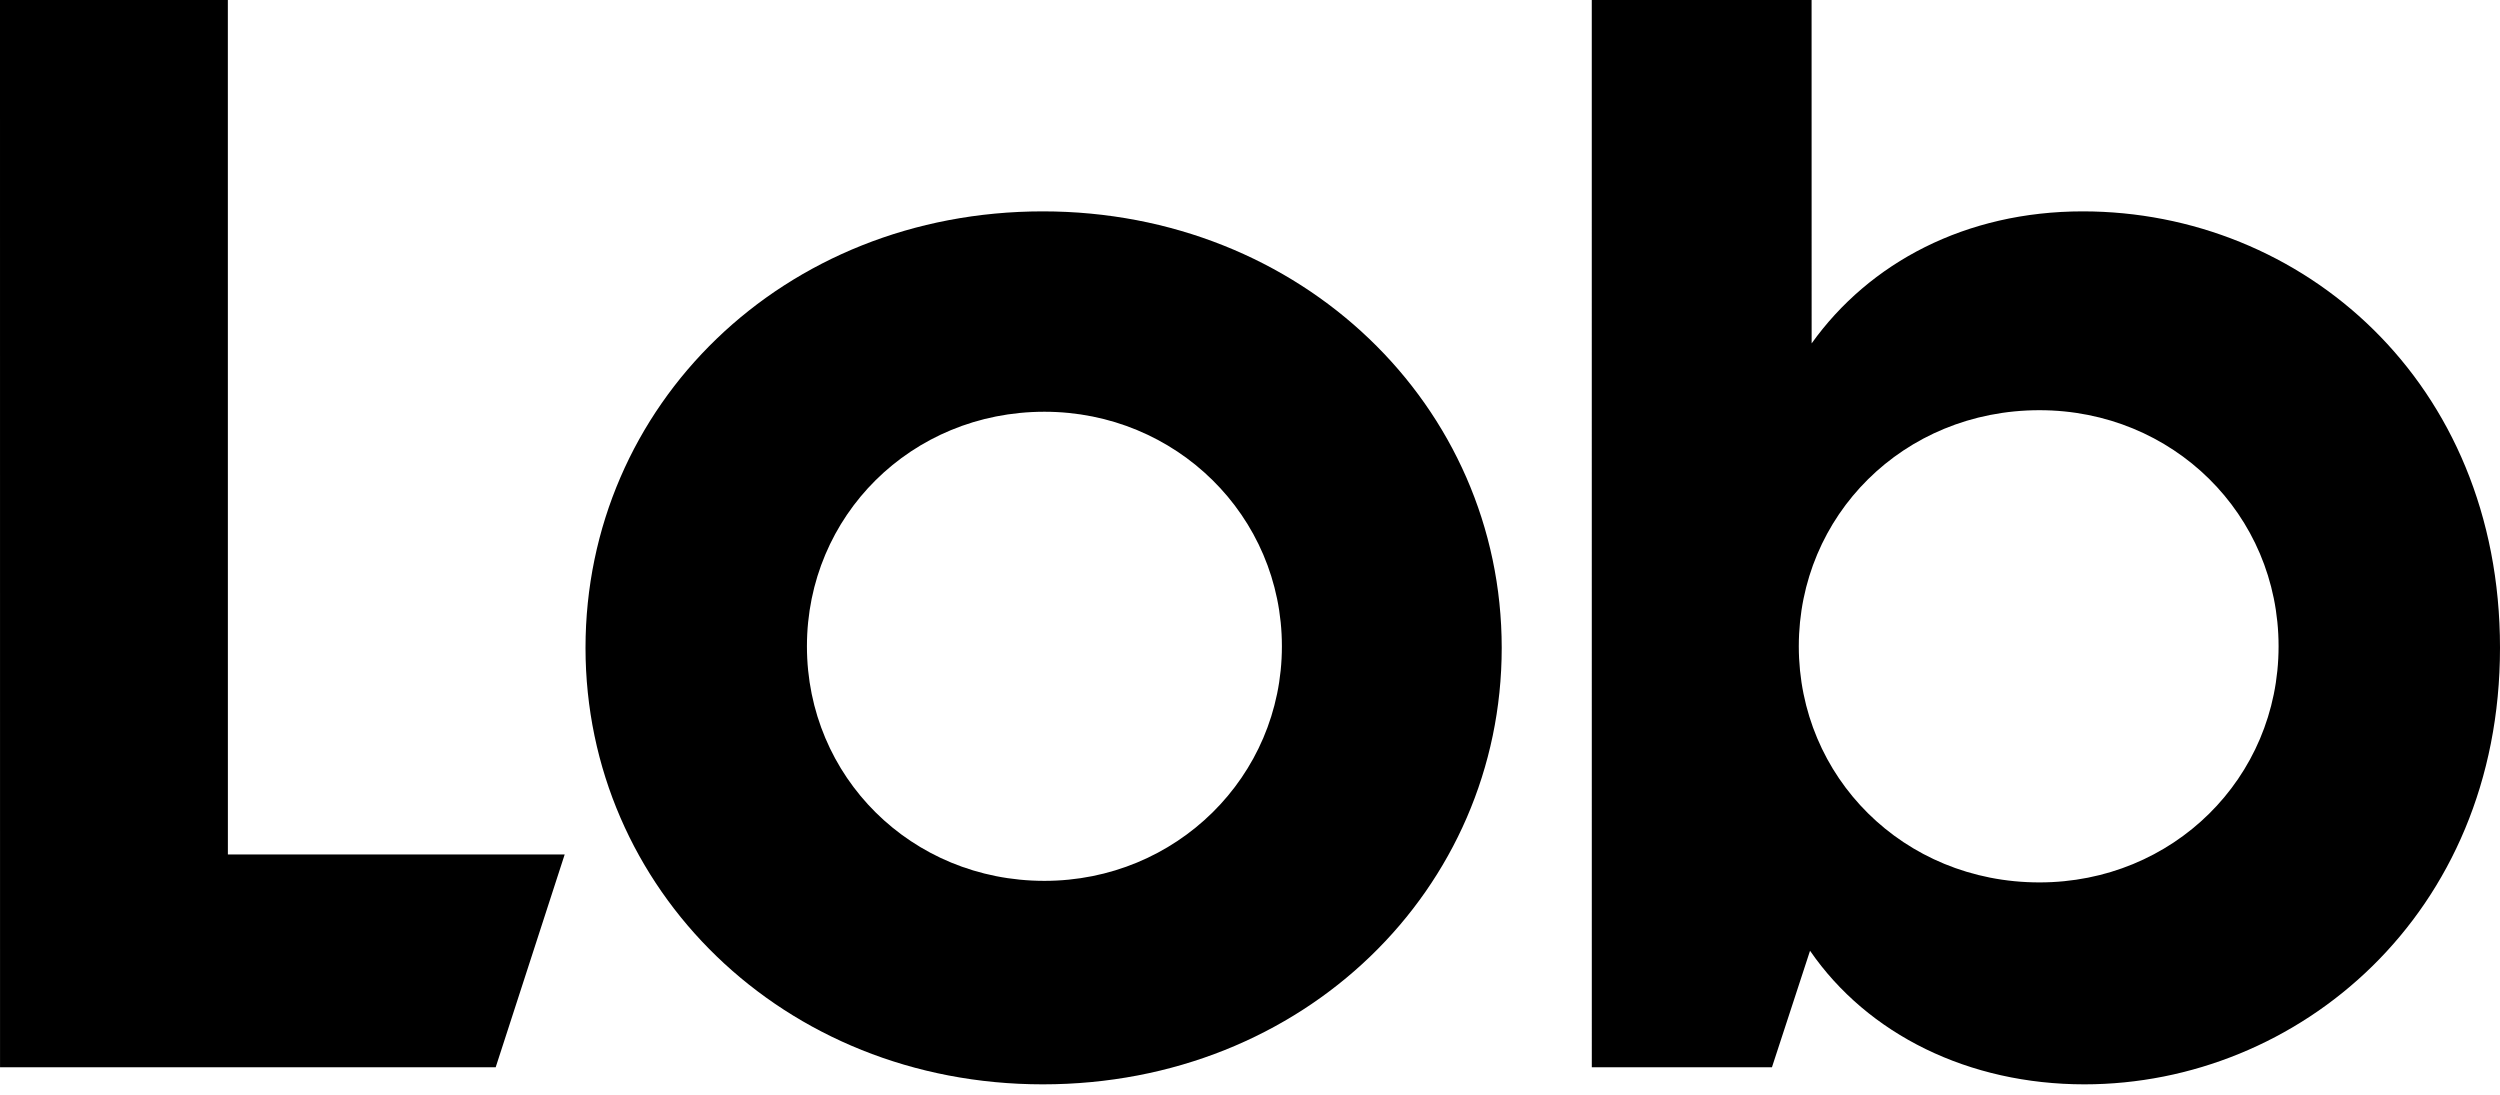
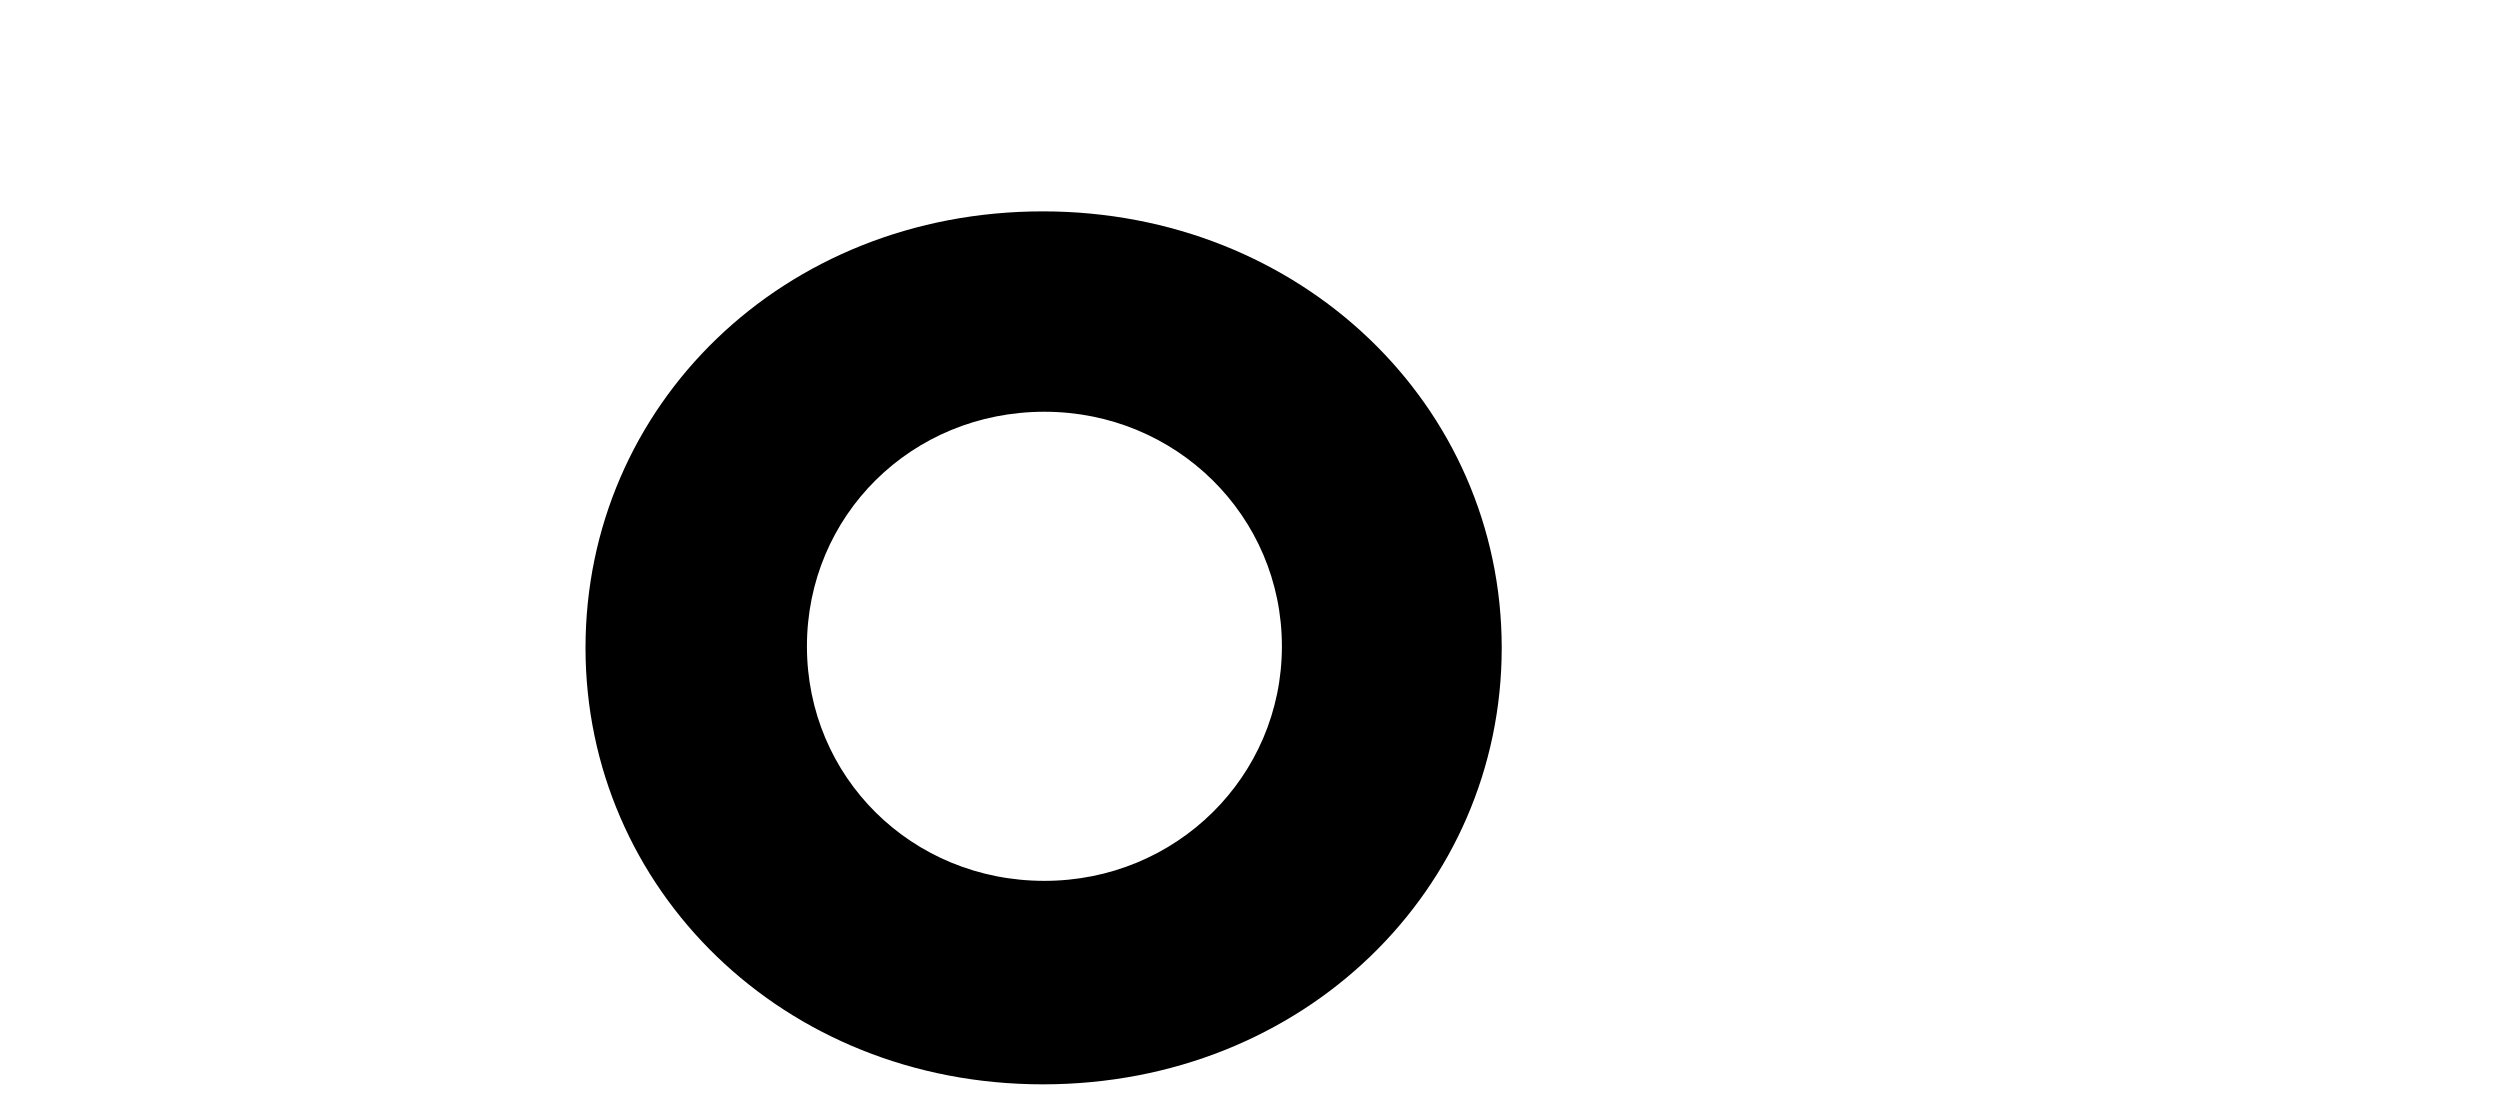
<svg xmlns="http://www.w3.org/2000/svg" width="137" height="60" viewBox="0 0 137 60" fill="none">
-   <path d="M0.002 58.486L27.164 58.485L30.945 46.824L12.488 46.824L12.486 9.94728e-05H0L0.002 58.486Z" fill="#000000" />
  <path d="M57.146 59.422C71.479 59.422 82.294 48.696 82.294 35.502C82.294 22.223 71.303 11.583 57.146 11.583C42.901 11.583 32.086 22.223 32.086 35.502C32.086 48.696 42.901 59.422 57.146 59.422ZM57.234 48.271C49.936 48.271 44.22 42.567 44.22 35.417C44.22 28.267 49.936 22.564 57.234 22.564C64.444 22.564 70.248 28.267 70.248 35.417C70.248 42.567 64.444 48.271 57.234 48.271Z" fill="#000000" />
-   <path d="M114.226 59.422C125.921 59.422 137 50.143 137 35.502C137 20.861 126.097 11.583 114.138 11.583C107.719 11.583 102.443 14.392 99.278 18.818L99.275 0L87.229 0L87.231 58.485H97.103L99.19 52.101C102.355 56.698 107.895 59.422 114.226 59.422ZM111.764 48.356C104.29 48.356 98.574 42.567 98.574 35.417C98.574 28.267 104.29 22.479 111.764 22.479C119.062 22.479 124.866 28.182 124.866 35.417C124.866 42.653 119.062 48.356 111.764 48.356Z" fill="#000000" />
</svg>